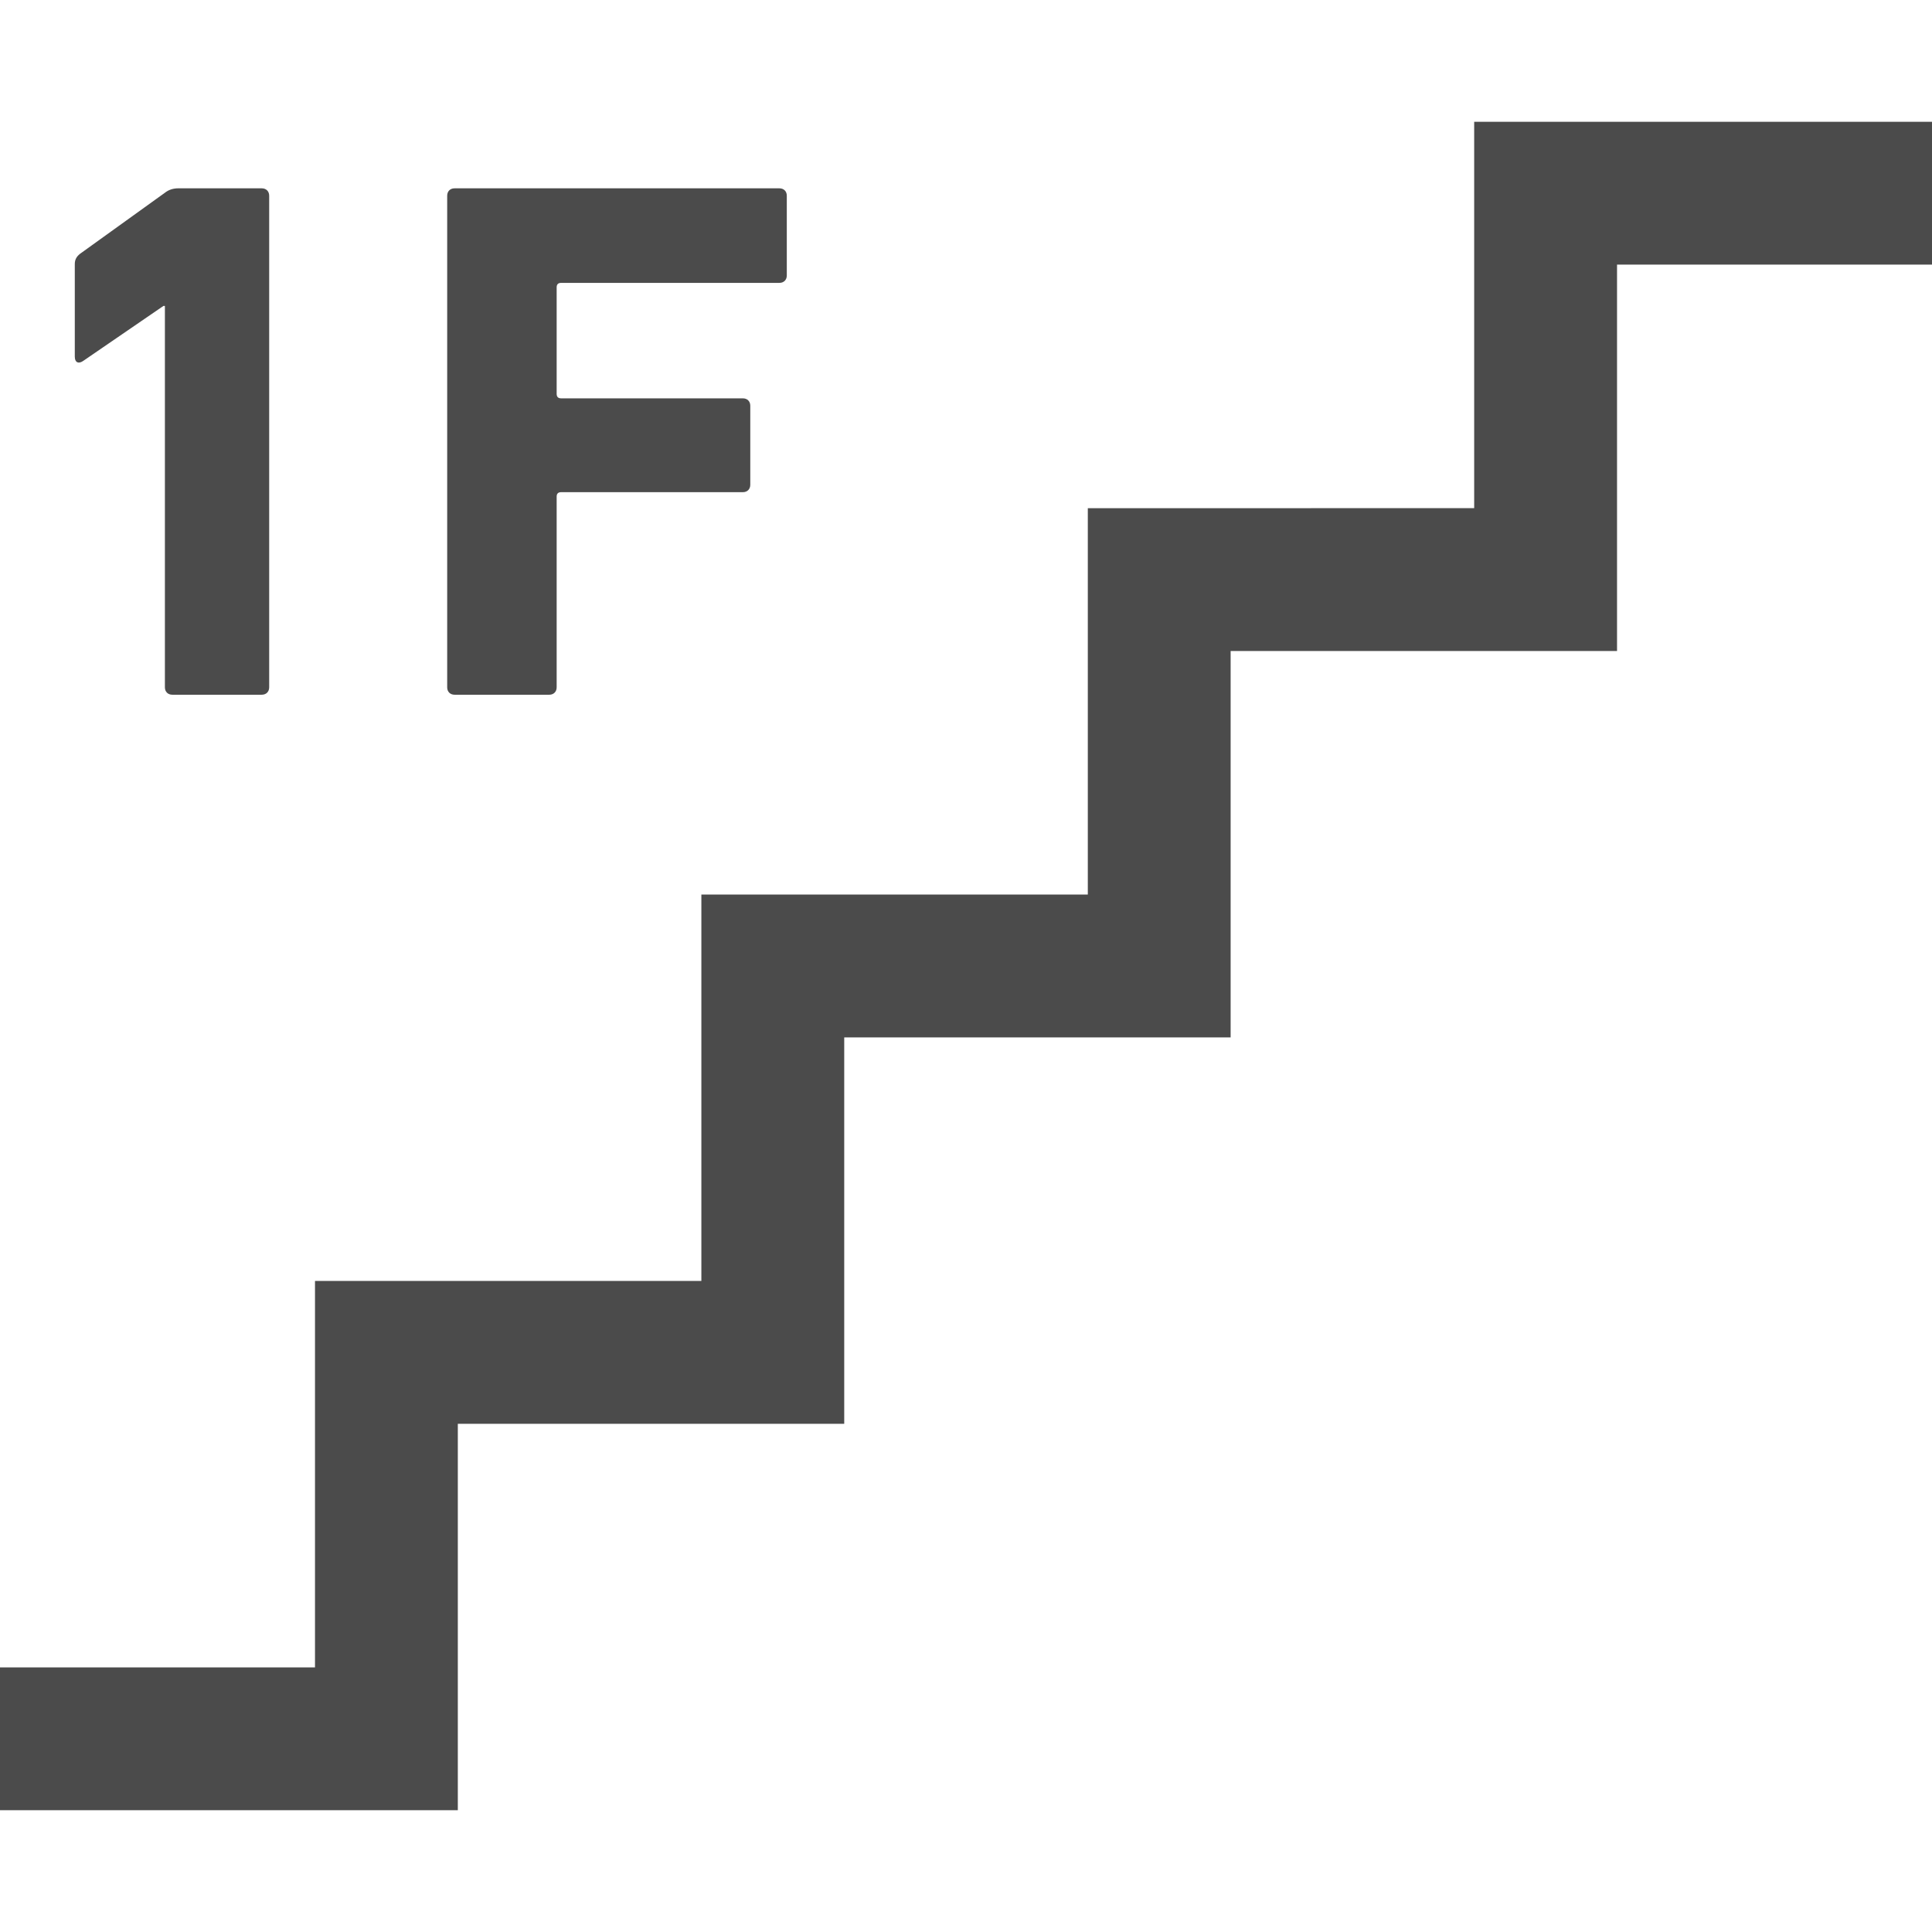
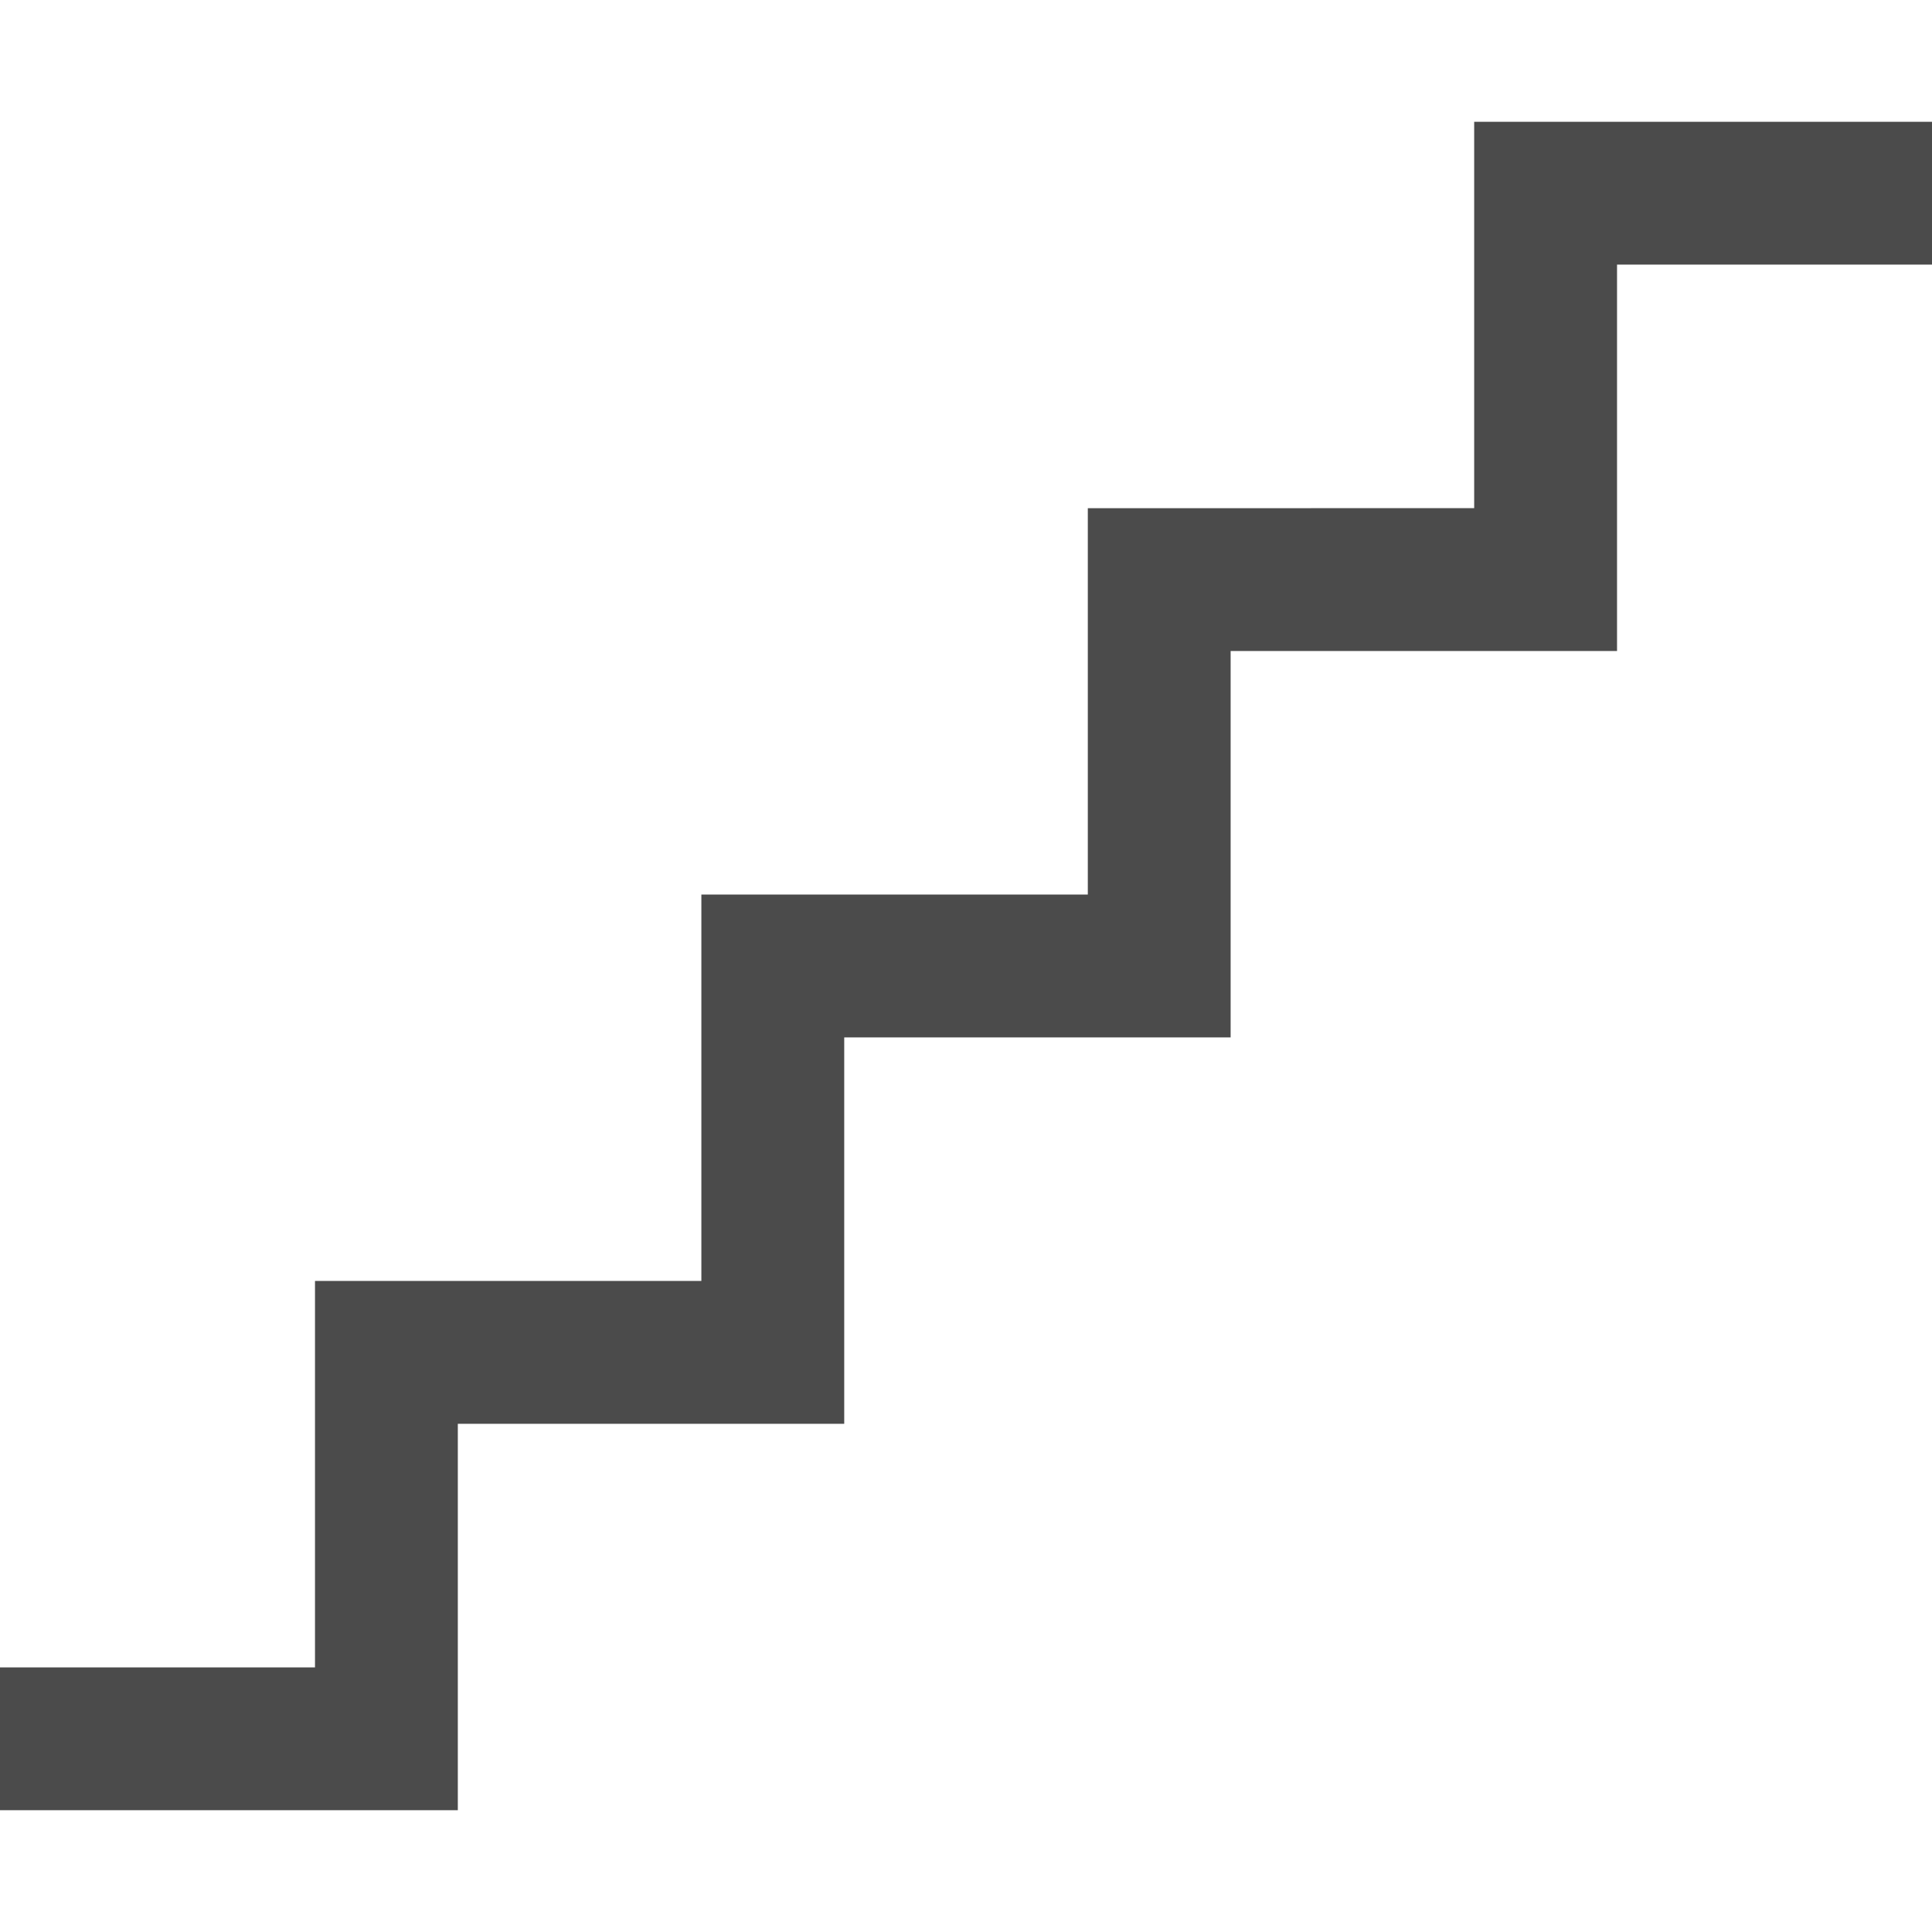
<svg xmlns="http://www.w3.org/2000/svg" version="1.1" id="_x32_" x="0px" y="0px" viewBox="0 0 512 512" style="width: 256px; height: 256px; opacity: 1;" xml:space="preserve">
  <style type="text/css">
	.st0{fill:#4B4B4B;}
</style>
  <g>
    <polygon class="st0" points="390.674,32.273 390.674,134.666 288.281,134.675 288.281,237.067 185.87,237.067 185.87,339.469    83.478,339.469 83.478,441.871 0,441.871 0,479.727 121.326,479.727 121.326,377.326 223.728,377.326 223.728,274.924    326.13,274.924 326.13,172.523 428.531,172.523 428.531,70.121 512,70.121 512,32.273  " style="fill: rgb(75, 75, 75);" />
-     <path class="st0" d="M21.993,95.685L43.306,81.08H43.7v101.06c0,1.182,0.788,1.97,1.979,1.97h23.678   c1.191,0,1.979-0.788,1.979-1.97V51.876c0-1.182-0.788-1.97-1.979-1.97H47.256c-1.383,0-2.566,0.394-3.556,1.174L21.196,67.27   c-0.98,0.788-1.374,1.576-1.374,2.759v24.482C19.822,96.088,20.81,96.482,21.993,95.685z" style="fill: rgb(75, 75, 75);" />
-     <path class="st0" d="M120.479,184.11h25.07c1.182,0,1.97-0.788,1.97-1.97v-50.526c0-0.788,0.394-1.182,1.191-1.182h48.153   c1.182,0,1.97-0.788,1.97-1.979v-20.92c0-1.182-0.788-1.97-1.97-1.97H148.71c-0.797,0-1.191-0.402-1.191-1.19V76.149   c0-0.787,0.394-1.182,1.191-1.182h57.821c1.191,0,1.979-0.788,1.979-1.97V51.876c0-1.182-0.788-1.97-1.979-1.97h-86.052   c-1.182,0-1.97,0.788-1.97,1.97V182.14C118.508,183.322,119.296,184.11,120.479,184.11z" style="fill: rgb(75, 75, 75);" />
  </g>
</svg>